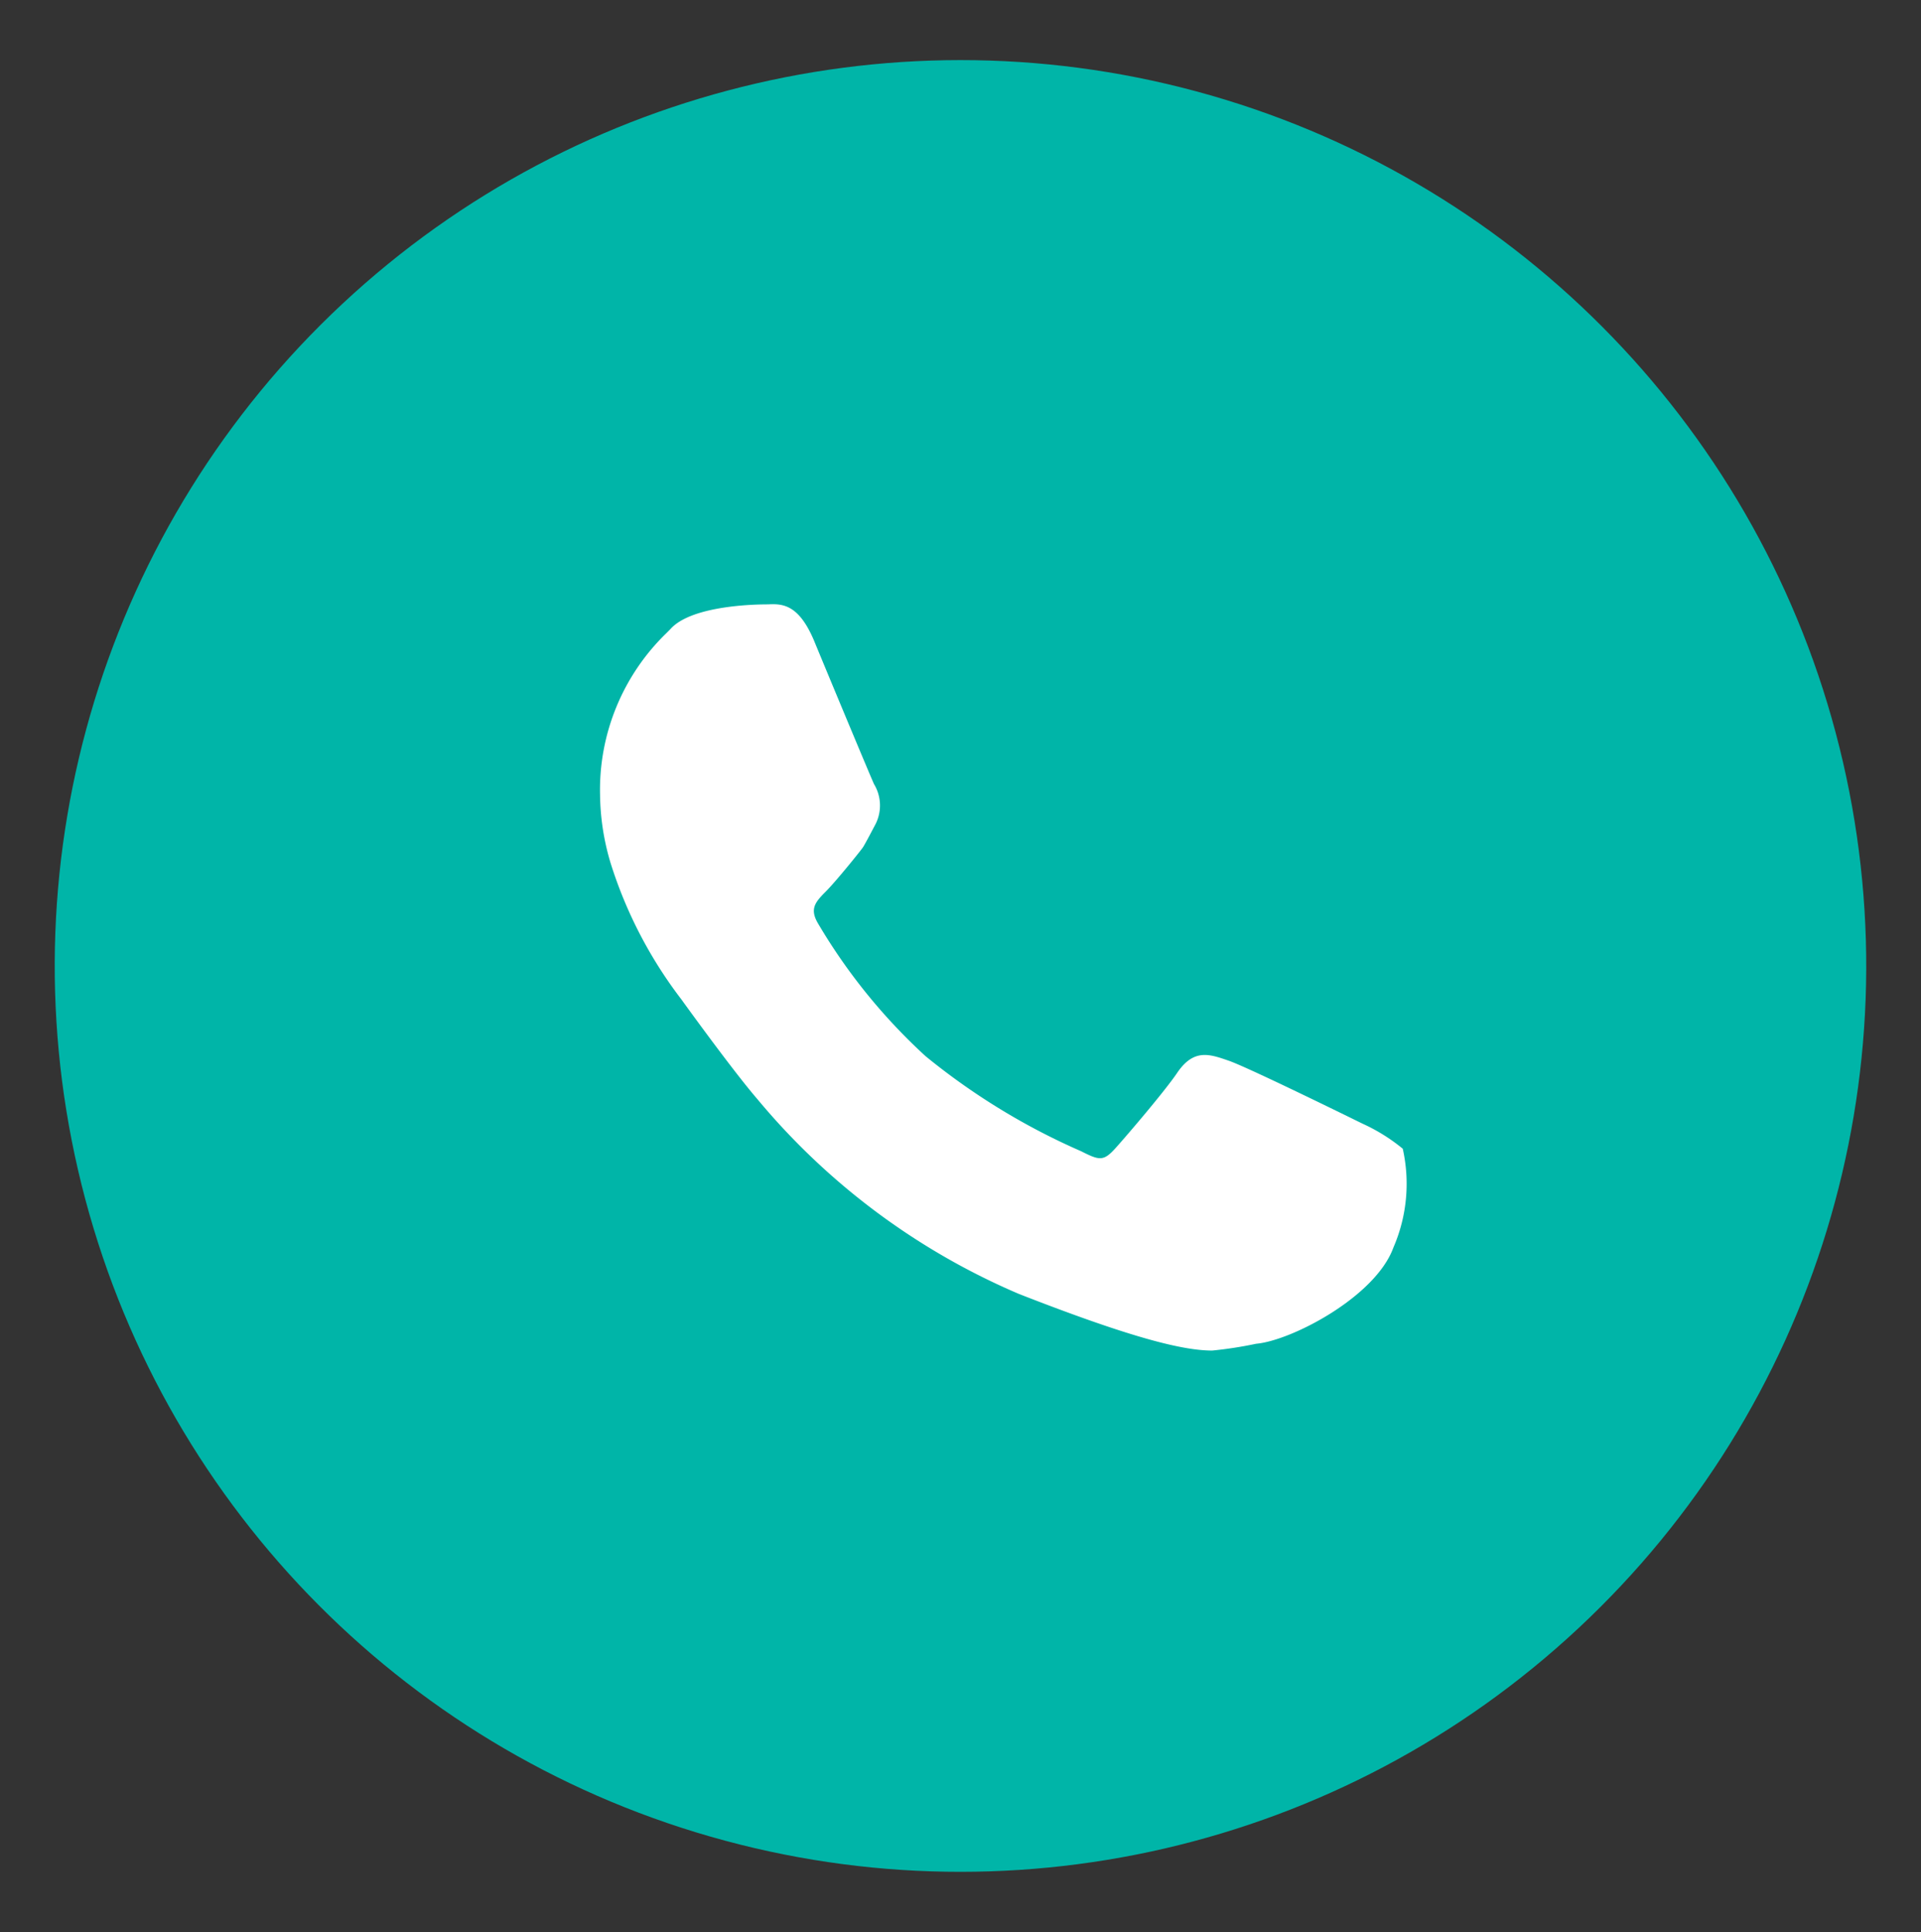
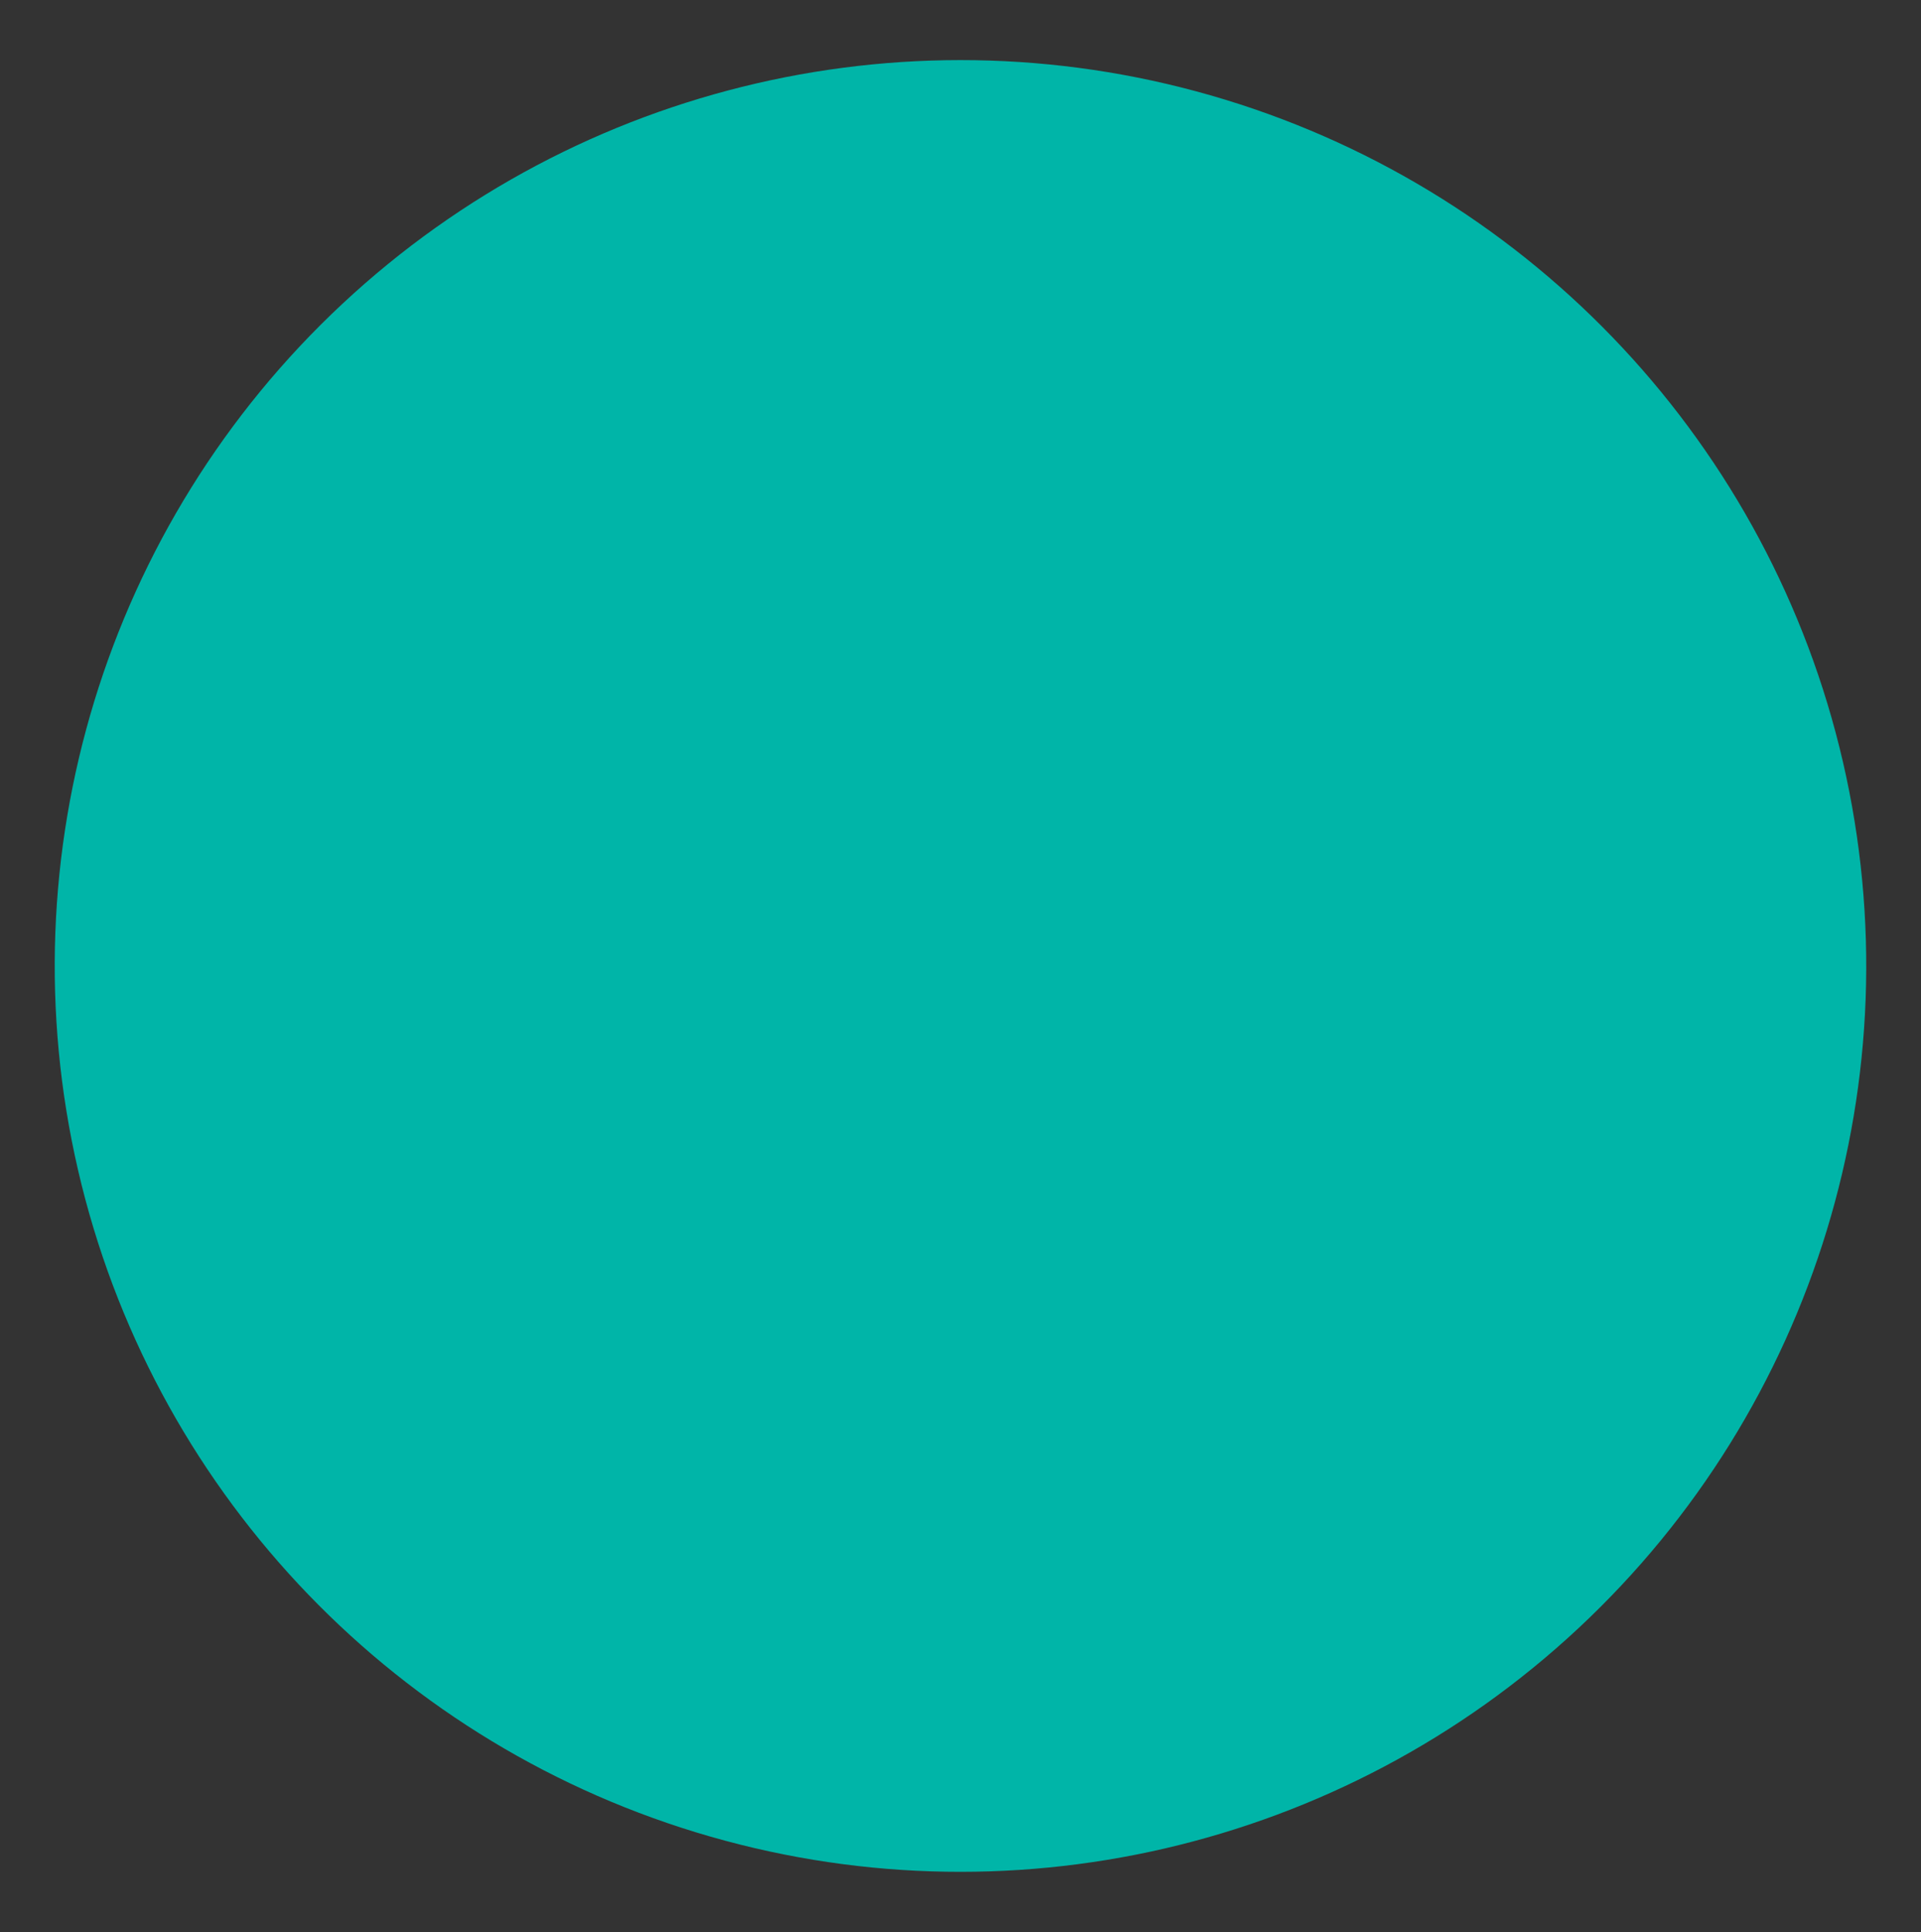
<svg xmlns="http://www.w3.org/2000/svg" viewBox="0 0 67.87 68.25">
  <rect x="0" y="0" width="67.87" height="68.25" fill="#333333" stroke="none" />
  <defs>
    <style>.cls-1{fill:#00b5a8;}.cls-2{fill:#fff;}</style>
  </defs>
  <g id="OBJECTS">
    <circle class="cls-1" cx="33.94" cy="34.12" r="32" transform="translate(-8.61 56.62) rotate(-73.02)" />
-     <path class="cls-2" d="M49.56,40.58a6.38,6.38,0,0,0-1.41-.88c-.49-.24-4.07-2-4.74-2.23s-1.23-.44-1.82.43c-.44.65-1.74,2.17-2.17,2.65s-.57.45-1.22.12a23.62,23.62,0,0,1-5.5-3.36,20.36,20.36,0,0,1-3.8-4.69c-.3-.51-.1-.75.27-1.12s1.24-1.45,1.32-1.57.45-.83.45-.83a1.46,1.46,0,0,0-.06-1.4c-.11-.23-1.95-4.65-2.12-5.07-.53-1.25-1.08-1.31-1.62-1.28-.26,0-2.69,0-3.46.88l-.14.14a7.71,7.71,0,0,0-2.34,5.71,8.67,8.67,0,0,0,.37,2.4,15.57,15.57,0,0,0,2.5,4.82s1.8,2.5,2.69,3.53A24.52,24.52,0,0,0,36,45.71c4.09,1.6,5.84,2,6.83,2a14.35,14.35,0,0,0,1.55-.24c1.25-.11,4.22-1.66,4.85-3.4A5.66,5.66,0,0,0,49.56,40.58Z" />
  </g>
</svg>